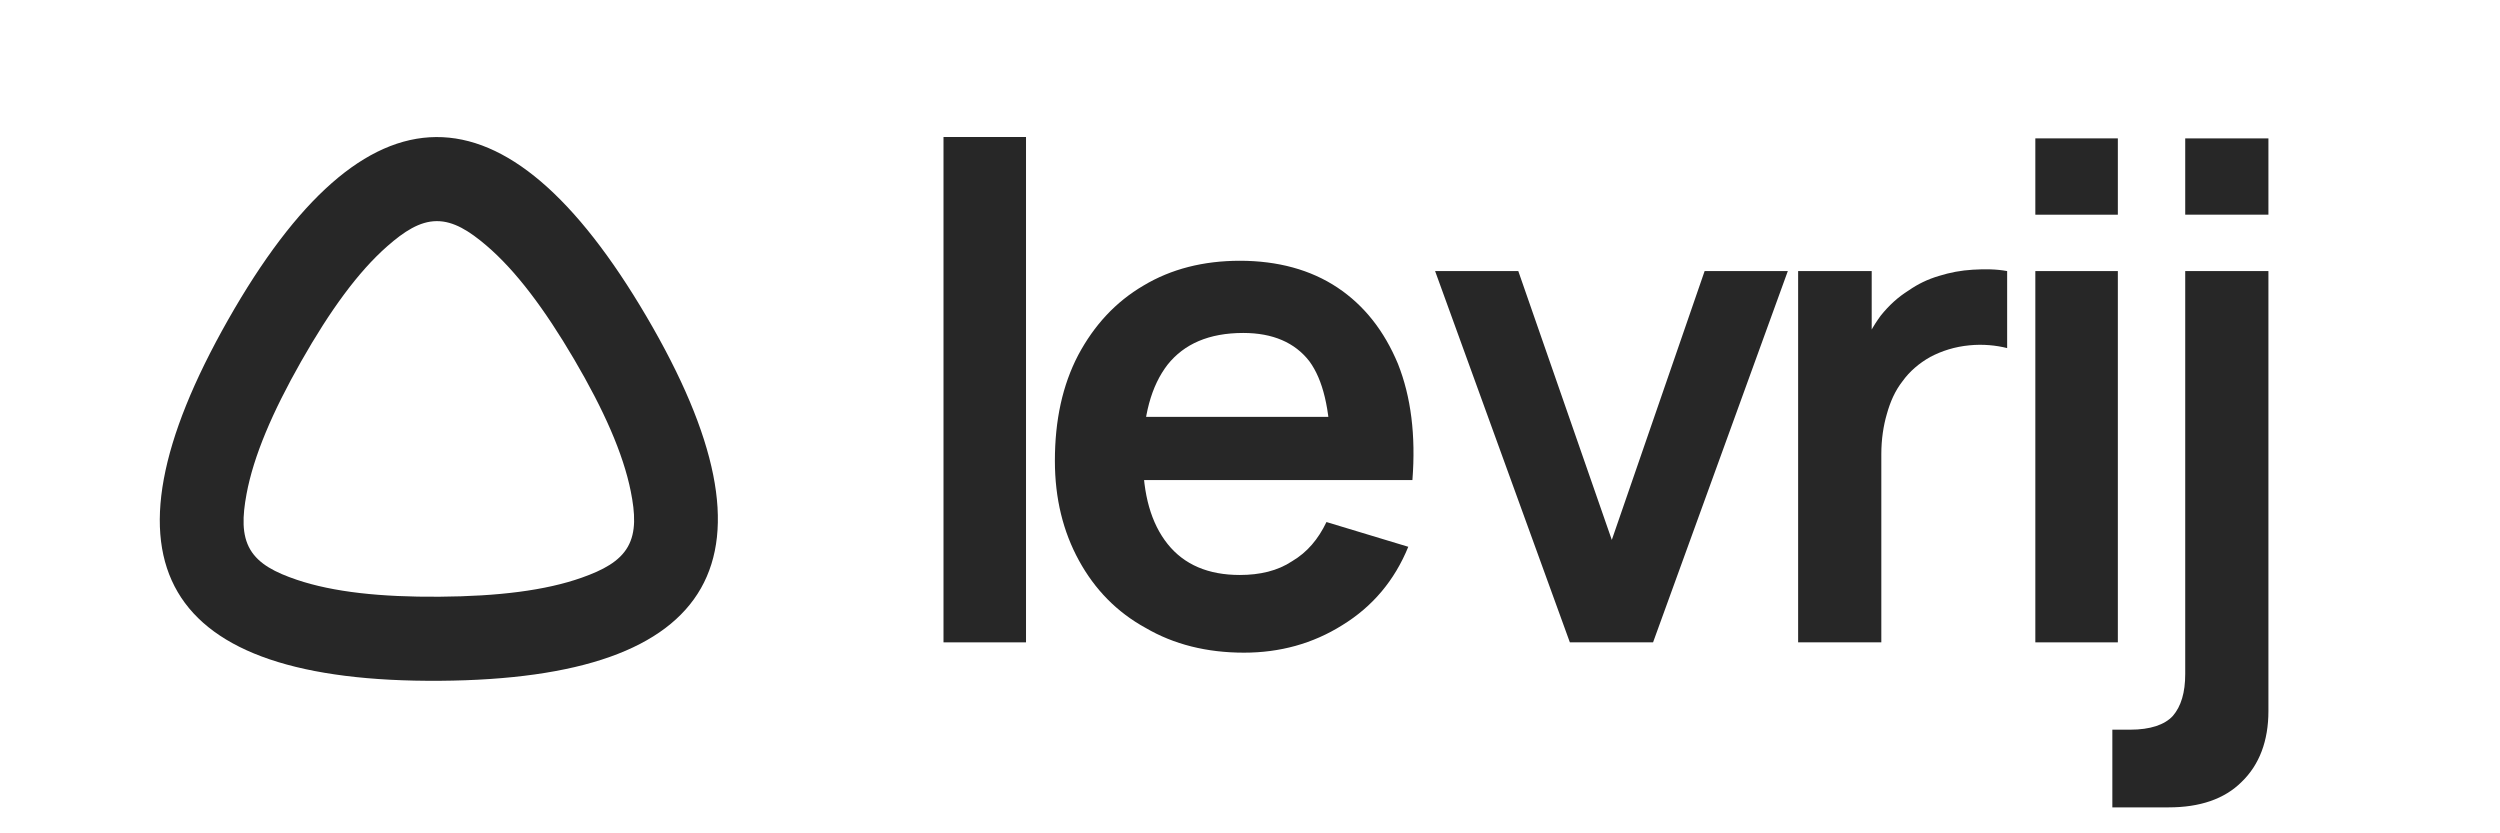
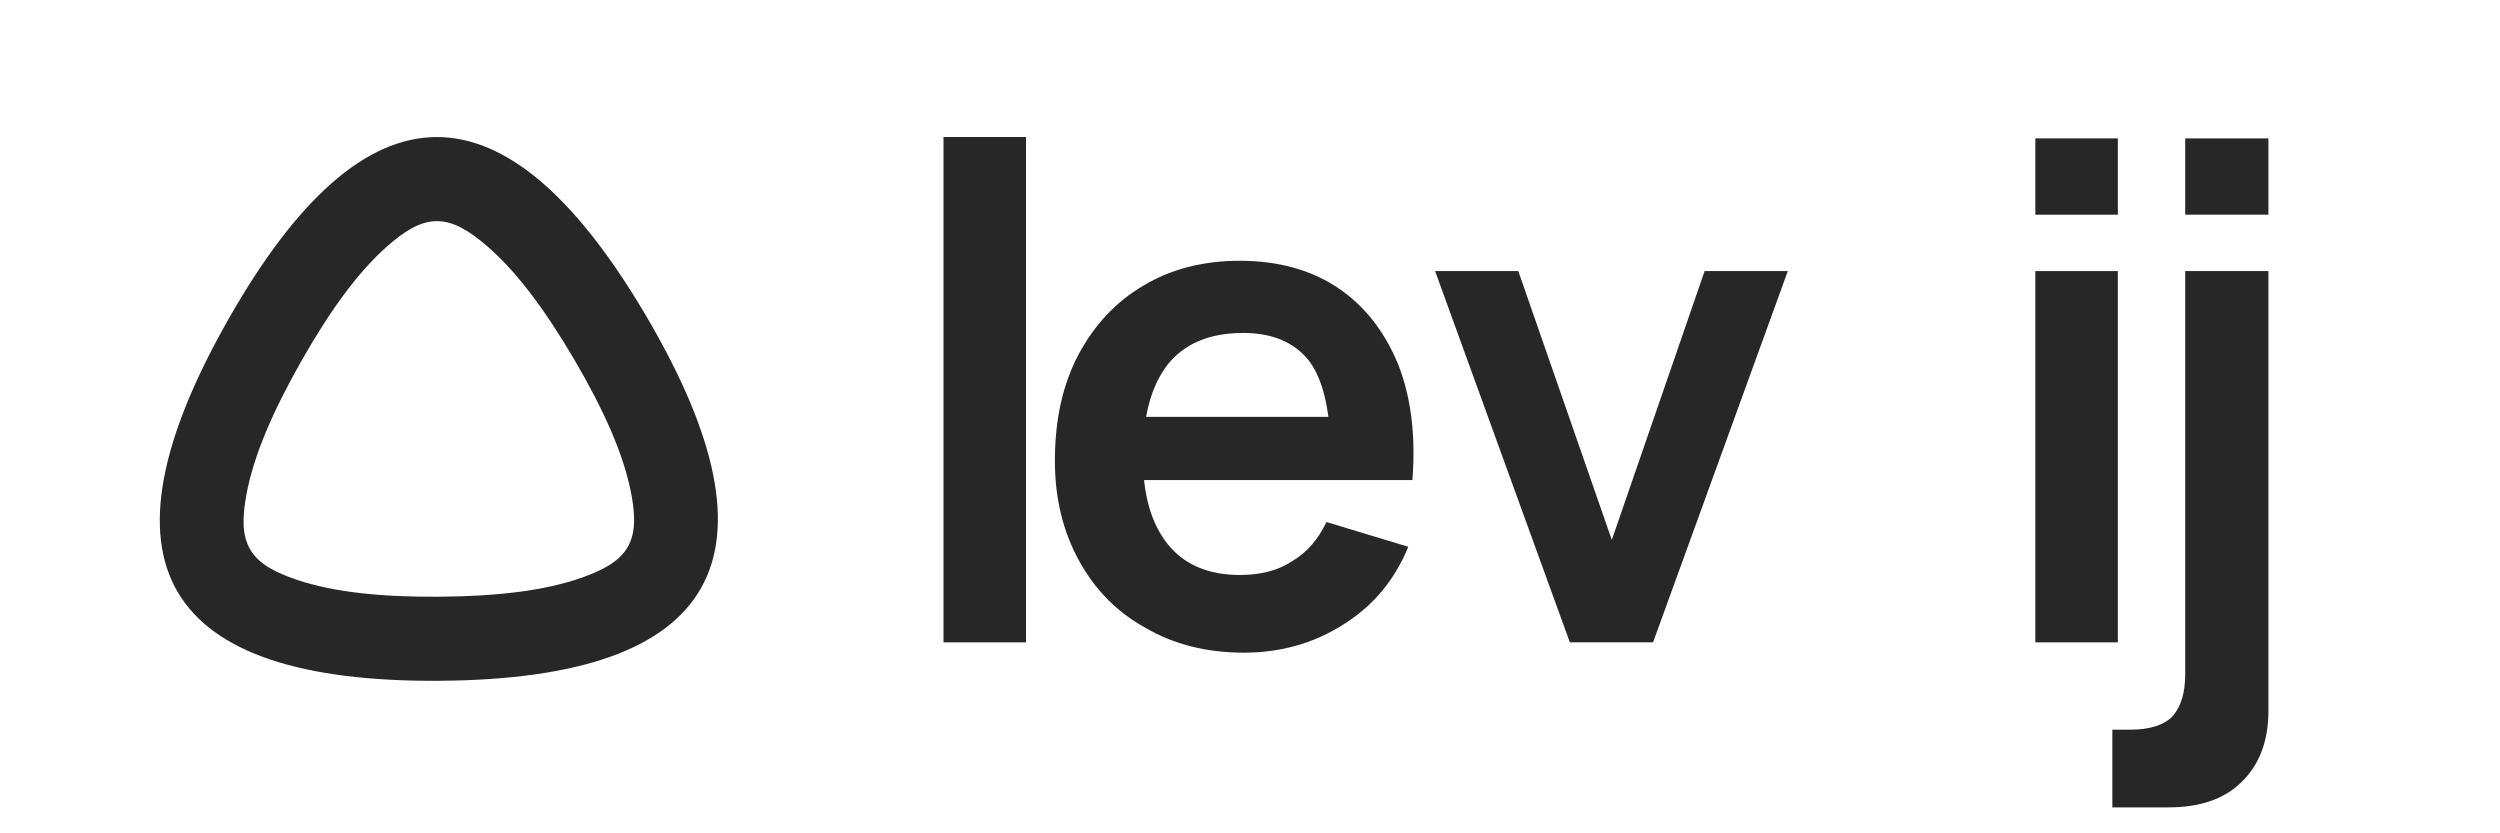
<svg xmlns="http://www.w3.org/2000/svg" xmlns:ns1="http://www.serif.com/" width="100%" height="100%" viewBox="0 0 768 256" version="1.1" xml:space="preserve" style="fill-rule:evenodd;clip-rule:evenodd;stroke-linejoin:round;stroke-miterlimit:2;">
  <g id="Polygon-2" ns1:id="Polygon 2" transform="matrix(0.698,0,0,0.698,25.565,16.395)">
    <path d="M157.034,276.139C34.223,277.044 3.128,224.091 63.75,117.281C124.372,10.471 185.777,10.019 247.966,115.924C310.155,221.829 279.845,275.234 157.034,276.139ZM156.761,239.14C131.049,239.329 110.086,237.117 93.975,231.669C84.619,228.505 77.291,224.806 73.51,218.367C69.73,211.929 70.069,203.727 71.864,194.015C74.955,177.291 83.236,157.907 95.928,135.545C108.62,113.183 121.017,96.134 133.791,84.906C141.209,78.385 148.077,73.889 155.543,73.834C163.009,73.779 169.942,78.174 177.456,84.584C190.394,95.623 203.041,112.487 216.061,134.659C229.081,156.832 237.647,176.092 240.984,192.769C242.922,202.453 243.382,210.65 239.697,217.143C236.011,223.636 228.738,227.443 219.43,230.745C203.401,236.43 182.473,238.95 156.761,239.14L156.761,239.14Z" style="fill:rgb(39,39,39);" />
  </g>
  <g transform="matrix(1.228,0,0,1.228,5.243,-45.1)">
    <g transform="matrix(172,0,0,172,218,197.42)">
      <rect x="0.08" y="-0.735" width="0.12" height="0.735" style="fill:rgb(39,39,39);fill-rule:nonzero;" />
    </g>
    <g transform="matrix(172,0,0,172,252.744,197.42)">
      <path d="M0.315,0.015C0.261,0.015 0.213,0.003 0.172,-0.021C0.13,-0.044 0.098,-0.077 0.075,-0.119C0.052,-0.161 0.04,-0.209 0.04,-0.264C0.04,-0.323 0.051,-0.374 0.074,-0.418C0.097,-0.461 0.128,-0.495 0.169,-0.519C0.209,-0.543 0.256,-0.555 0.309,-0.555C0.364,-0.555 0.412,-0.542 0.451,-0.516C0.49,-0.49 0.519,-0.453 0.539,-0.405C0.558,-0.357 0.565,-0.301 0.56,-0.236L0.441,-0.236L0.441,-0.28C0.44,-0.339 0.43,-0.382 0.41,-0.409C0.389,-0.436 0.357,-0.45 0.314,-0.45C0.264,-0.45 0.228,-0.434 0.204,-0.404C0.18,-0.373 0.168,-0.329 0.168,-0.27C0.168,-0.215 0.18,-0.173 0.204,-0.143C0.228,-0.113 0.263,-0.098 0.309,-0.098C0.338,-0.098 0.364,-0.104 0.385,-0.118C0.407,-0.131 0.423,-0.15 0.435,-0.175L0.554,-0.139C0.534,-0.09 0.502,-0.052 0.458,-0.025C0.415,0.002 0.367,0.015 0.315,0.015ZM0.13,-0.236L0.13,-0.328L0.501,-0.328L0.501,-0.236L0.13,-0.236Z" style="fill:rgb(39,39,39);fill-rule:nonzero;" />
    </g>
    <g transform="matrix(172,0,0,172,351.3,197.42)">
      <path d="M0.216,-0L0.02,-0.54L0.141,-0.54L0.277,-0.149L0.412,-0.54L0.533,-0.54L0.337,-0L0.216,-0Z" style="fill:rgb(39,39,39);fill-rule:nonzero;" />
    </g>
    <g transform="matrix(172,0,0,172,433.516,197.42)">
-       <path d="M0.07,-0L0.07,-0.54L0.177,-0.54L0.177,-0.409L0.164,-0.426C0.17,-0.444 0.179,-0.46 0.19,-0.475C0.202,-0.49 0.215,-0.502 0.231,-0.512C0.244,-0.521 0.258,-0.528 0.275,-0.533C0.291,-0.538 0.307,-0.541 0.324,-0.542C0.341,-0.543 0.358,-0.543 0.374,-0.54L0.374,-0.428C0.358,-0.432 0.339,-0.434 0.319,-0.432C0.298,-0.43 0.279,-0.424 0.262,-0.415C0.246,-0.406 0.232,-0.394 0.222,-0.38C0.211,-0.366 0.204,-0.35 0.199,-0.332C0.194,-0.315 0.191,-0.295 0.191,-0.274L0.191,-0L0.07,-0Z" style="fill:rgb(39,39,39);fill-rule:nonzero;" />
-     </g>
+       </g>
    <g transform="matrix(172,0,0,172,491.136,197.42)">
      <path d="M0.08,-0.622L0.08,-0.733L0.2,-0.733L0.2,-0.622L0.08,-0.622ZM0.08,-0L0.08,-0.54L0.2,-0.54L0.2,-0L0.08,-0Z" style="fill:rgb(39,39,39);fill-rule:nonzero;" />
    </g>
    <g transform="matrix(172,0,0,172,525.88,197.42)">
      <path d="M-0.01,0.24L-0.01,0.127L0.016,0.127C0.045,0.127 0.066,0.12 0.078,0.107C0.09,0.093 0.096,0.073 0.096,0.046L0.096,-0.54L0.217,-0.54L0.217,0.1C0.217,0.143 0.204,0.178 0.178,0.203C0.153,0.228 0.117,0.24 0.072,0.24L-0.01,0.24ZM0.096,-0.622L0.096,-0.733L0.217,-0.733L0.217,-0.622L0.096,-0.622Z" style="fill:rgb(39,39,39);fill-rule:nonzero;" />
    </g>
  </g>
</svg>